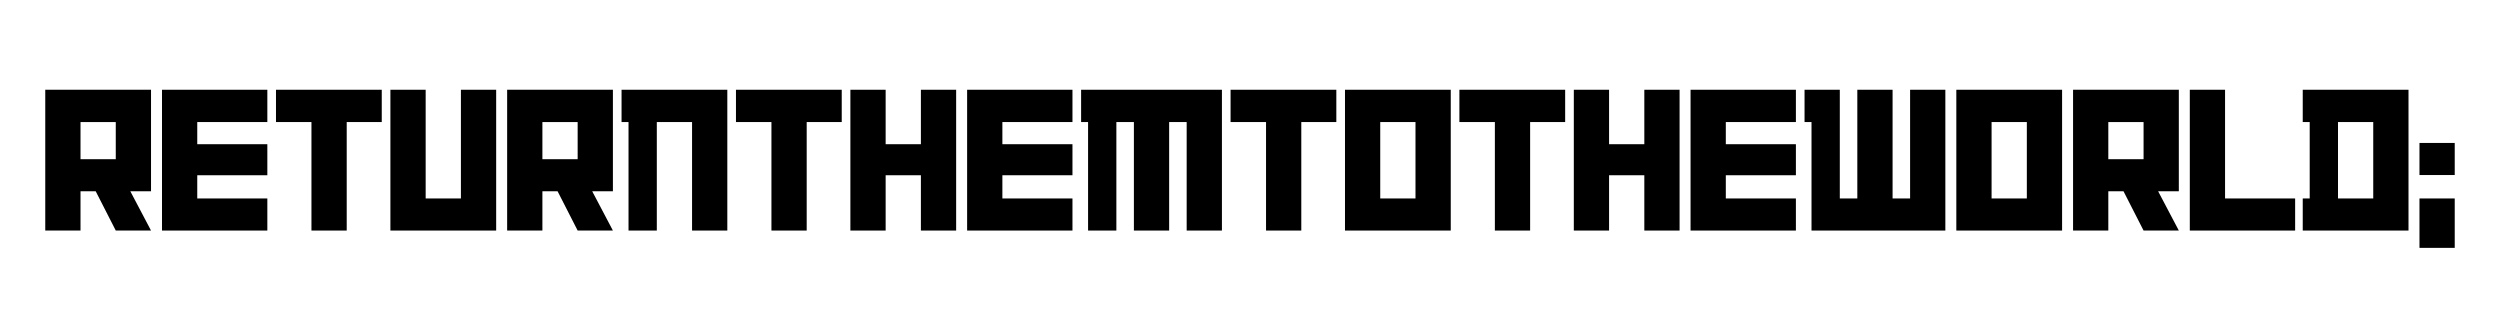
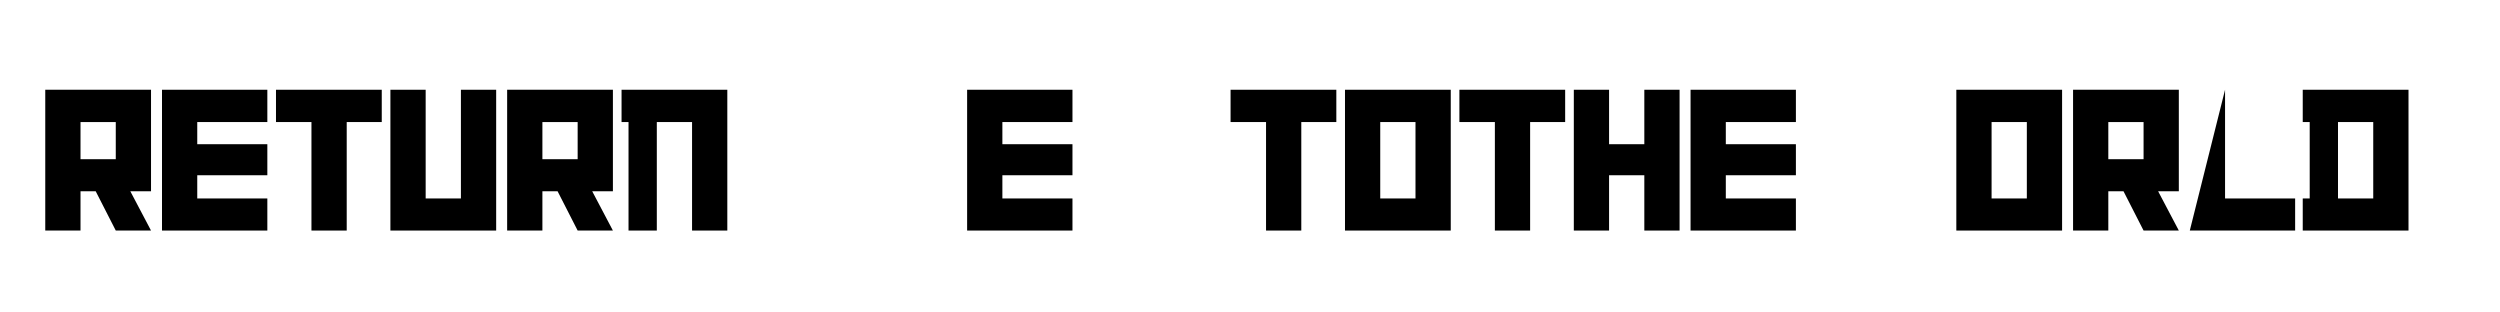
<svg xmlns="http://www.w3.org/2000/svg" width="2000" zoomAndPan="magnify" viewBox="0 0 1500 187.5" height="250" preserveAspectRatio="xMidYMid meet" version="1.0">
  <defs>
    <g />
  </defs>
  <g fill="#000000" fill-opacity="1">
    <g transform="translate(23.864, 138.331)">
      <g>
        <path d="M 66.75 0 L 54.336 -23.559 L 66.75 -23.559 L 66.75 -84.48 L 3.293 -84.48 L 3.293 0 L 24.445 0 L 24.445 -23.559 L 33.566 -23.559 L 45.598 0 Z M 45.598 -42.812 L 24.445 -42.812 L 24.445 -65.102 L 45.598 -65.102 Z M 45.598 -42.812 " />
      </g>
    </g>
  </g>
  <g fill="#000000" fill-opacity="1">
    <g transform="translate(93.907, 138.331)">
      <g>
        <path d="M 66.496 0 L 66.496 -19.254 L 24.445 -19.254 L 24.445 -33.184 L 66.496 -33.184 L 66.496 -51.805 L 24.445 -51.805 L 24.445 -65.102 L 66.496 -65.102 L 66.496 -84.48 L 3.293 -84.48 L 3.293 0 Z M 66.496 0 " />
      </g>
    </g>
  </g>
  <g fill="#000000" fill-opacity="1">
    <g transform="translate(163.695, 138.331)">
      <g>
        <path d="M 65.355 -65.102 L 65.355 -84.48 L 1.898 -84.48 L 1.898 -65.102 L 23.18 -65.102 L 23.18 0 L 44.332 0 L 44.332 -65.102 Z M 65.355 -65.102 " />
      </g>
    </g>
  </g>
  <g fill="#000000" fill-opacity="1">
    <g transform="translate(230.951, 138.331)">
      <g>
        <path d="M 66.75 0 L 66.75 -84.48 L 45.598 -84.48 L 45.598 -19.254 L 24.445 -19.254 L 24.445 -84.48 L 3.293 -84.48 L 3.293 0 Z M 66.75 0 " />
      </g>
    </g>
  </g>
  <g fill="#000000" fill-opacity="1">
    <g transform="translate(300.993, 138.331)">
      <g>
        <path d="M 66.75 0 L 54.336 -23.559 L 66.75 -23.559 L 66.75 -84.48 L 3.293 -84.48 L 3.293 0 L 24.445 0 L 24.445 -23.559 L 33.566 -23.559 L 45.598 0 Z M 45.598 -42.812 L 24.445 -42.812 L 24.445 -65.102 L 45.598 -65.102 Z M 45.598 -42.812 " />
      </g>
    </g>
  </g>
  <g fill="#000000" fill-opacity="1">
    <g transform="translate(371.035, 138.331)">
      <g>
        <path d="M 65.355 0 L 65.355 -84.48 L 1.898 -84.48 L 1.898 -65.102 L 6.078 -65.102 L 6.078 0 L 23.051 0 L 23.051 -65.102 L 44.203 -65.102 L 44.203 0 Z M 65.355 0 " />
      </g>
    </g>
  </g>
  <g fill="#000000" fill-opacity="1">
    <g transform="translate(439.684, 138.331)">
      <g>
-         <path d="M 65.355 -65.102 L 65.355 -84.48 L 1.898 -84.48 L 1.898 -65.102 L 23.18 -65.102 L 23.18 0 L 44.332 0 L 44.332 -65.102 Z M 65.355 -65.102 " />
-       </g>
+         </g>
    </g>
  </g>
  <g fill="#000000" fill-opacity="1">
    <g transform="translate(506.94, 138.331)">
      <g>
-         <path d="M 66.75 0 L 66.75 -84.48 L 45.598 -84.48 L 45.598 -51.805 L 24.445 -51.805 L 24.445 -84.48 L 3.293 -84.48 L 3.293 0 L 24.445 0 L 24.445 -33.184 L 45.598 -33.184 L 45.598 0 Z M 66.75 0 " />
-       </g>
+         </g>
    </g>
  </g>
  <g fill="#000000" fill-opacity="1">
    <g transform="translate(576.982, 138.331)">
      <g>
        <path d="M 66.496 0 L 66.496 -19.254 L 24.445 -19.254 L 24.445 -33.184 L 66.496 -33.184 L 66.496 -51.805 L 24.445 -51.805 L 24.445 -65.102 L 66.496 -65.102 L 66.496 -84.48 L 3.293 -84.48 L 3.293 0 Z M 66.496 0 " />
      </g>
    </g>
  </g>
  <g fill="#000000" fill-opacity="1">
    <g transform="translate(646.77, 138.331)">
      <g>
-         <path d="M 86.383 0 L 86.383 -84.48 L 1.898 -84.48 L 1.898 -65.102 L 6.078 -65.102 L 6.078 0 L 23.051 0 L 23.051 -65.102 L 33.566 -65.102 L 33.566 0 L 54.719 0 L 54.719 -65.102 L 65.23 -65.102 L 65.23 0 Z M 86.383 0 " />
-       </g>
+         </g>
    </g>
  </g>
  <g fill="#000000" fill-opacity="1">
    <g transform="translate(736.445, 138.331)">
      <g>
        <path d="M 65.355 -65.102 L 65.355 -84.48 L 1.898 -84.48 L 1.898 -65.102 L 23.18 -65.102 L 23.18 0 L 44.332 0 L 44.332 -65.102 Z M 65.355 -65.102 " />
      </g>
    </g>
  </g>
  <g fill="#000000" fill-opacity="1">
    <g transform="translate(803.7, 138.331)">
      <g>
        <path d="M 66.75 0 L 66.75 -84.48 L 3.293 -84.48 L 3.293 0 Z M 45.598 -19.254 L 24.445 -19.254 L 24.445 -65.102 L 45.598 -65.102 Z M 45.598 -19.254 " />
      </g>
    </g>
  </g>
  <g fill="#000000" fill-opacity="1">
    <g transform="translate(873.742, 138.331)">
      <g>
        <path d="M 65.355 -65.102 L 65.355 -84.48 L 1.898 -84.48 L 1.898 -65.102 L 23.18 -65.102 L 23.18 0 L 44.332 0 L 44.332 -65.102 Z M 65.355 -65.102 " />
      </g>
    </g>
  </g>
  <g fill="#000000" fill-opacity="1">
    <g transform="translate(940.998, 138.331)">
      <g>
        <path d="M 66.75 0 L 66.75 -84.48 L 45.598 -84.48 L 45.598 -51.805 L 24.445 -51.805 L 24.445 -84.48 L 3.293 -84.48 L 3.293 0 L 24.445 0 L 24.445 -33.184 L 45.598 -33.184 L 45.598 0 Z M 66.75 0 " />
      </g>
    </g>
  </g>
  <g fill="#000000" fill-opacity="1">
    <g transform="translate(1011.04, 138.331)">
      <g>
        <path d="M 66.496 0 L 66.496 -19.254 L 24.445 -19.254 L 24.445 -33.184 L 66.496 -33.184 L 66.496 -51.805 L 24.445 -51.805 L 24.445 -65.102 L 66.496 -65.102 L 66.496 -84.48 L 3.293 -84.48 L 3.293 0 Z M 66.496 0 " />
      </g>
    </g>
  </g>
  <g fill="#000000" fill-opacity="1">
    <g transform="translate(1080.829, 138.331)">
      <g>
-         <path d="M 86.383 0 L 86.383 -84.48 L 65.23 -84.48 L 65.23 -19.254 L 54.719 -19.254 L 54.719 -84.48 L 33.566 -84.48 L 33.566 -19.254 L 23.051 -19.254 L 23.051 -84.48 L 1.898 -84.48 L 1.898 -65.102 L 6.078 -65.102 L 6.078 0 Z M 86.383 0 " />
-       </g>
+         </g>
    </g>
  </g>
  <g fill="#000000" fill-opacity="1">
    <g transform="translate(1170.503, 138.331)">
      <g>
        <path d="M 66.75 0 L 66.75 -84.48 L 3.293 -84.48 L 3.293 0 Z M 45.598 -19.254 L 24.445 -19.254 L 24.445 -65.102 L 45.598 -65.102 Z M 45.598 -19.254 " />
      </g>
    </g>
  </g>
  <g fill="#000000" fill-opacity="1">
    <g transform="translate(1240.545, 138.331)">
      <g>
        <path d="M 66.75 0 L 54.336 -23.559 L 66.75 -23.559 L 66.75 -84.48 L 3.293 -84.48 L 3.293 0 L 24.445 0 L 24.445 -23.559 L 33.566 -23.559 L 45.598 0 Z M 45.598 -42.812 L 24.445 -42.812 L 24.445 -65.102 L 45.598 -65.102 Z M 45.598 -42.812 " />
      </g>
    </g>
  </g>
  <g fill="#000000" fill-opacity="1">
    <g transform="translate(1310.587, 138.331)">
      <g>
-         <path d="M 66.496 0 L 66.496 -19.254 L 24.445 -19.254 L 24.445 -84.48 L 3.293 -84.48 L 3.293 0 Z M 66.496 0 " />
+         <path d="M 66.496 0 L 66.496 -19.254 L 24.445 -19.254 L 24.445 -84.48 L 3.293 0 Z M 66.496 0 " />
      </g>
    </g>
  </g>
  <g fill="#000000" fill-opacity="1">
    <g transform="translate(1379.616, 138.331)">
      <g>
        <path d="M 65.484 0 L 65.484 -84.48 L 2.027 -84.48 L 2.027 -65.102 L 6.207 -65.102 L 6.207 -19.254 L 2.027 -19.254 L 2.027 0 Z M 44.332 -19.254 L 23.18 -19.254 L 23.18 -65.102 L 44.332 -65.102 Z M 44.332 -19.254 " />
      </g>
    </g>
  </g>
  <g fill="#000000" fill-opacity="1">
    <g transform="translate(1448.392, 138.331)">
      <g>
-         <path d="M 24.445 -33.312 L 24.445 -52.562 L 3.293 -52.562 L 3.293 -33.312 Z M 24.445 10.387 L 24.445 -19.254 L 3.293 -19.254 L 3.293 10.387 Z M 24.445 10.387 " />
-       </g>
+         </g>
    </g>
  </g>
</svg>